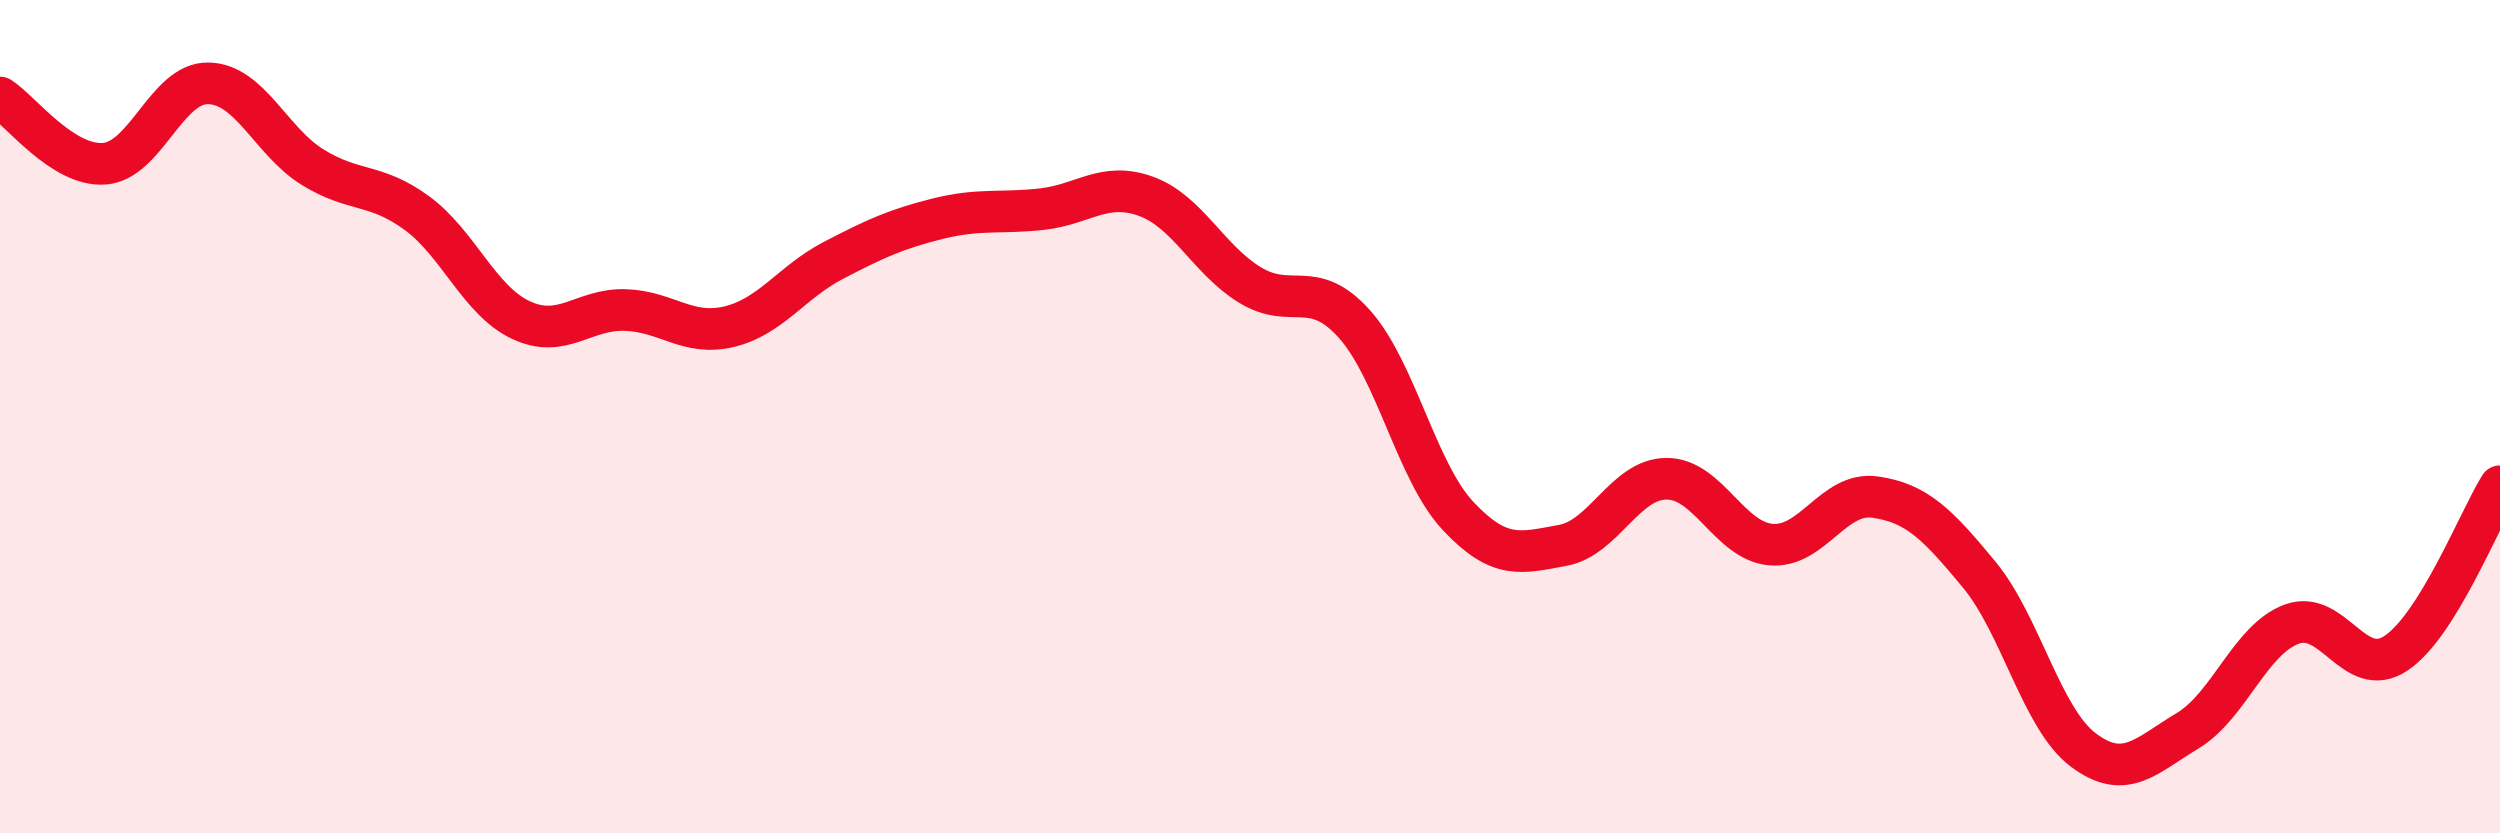
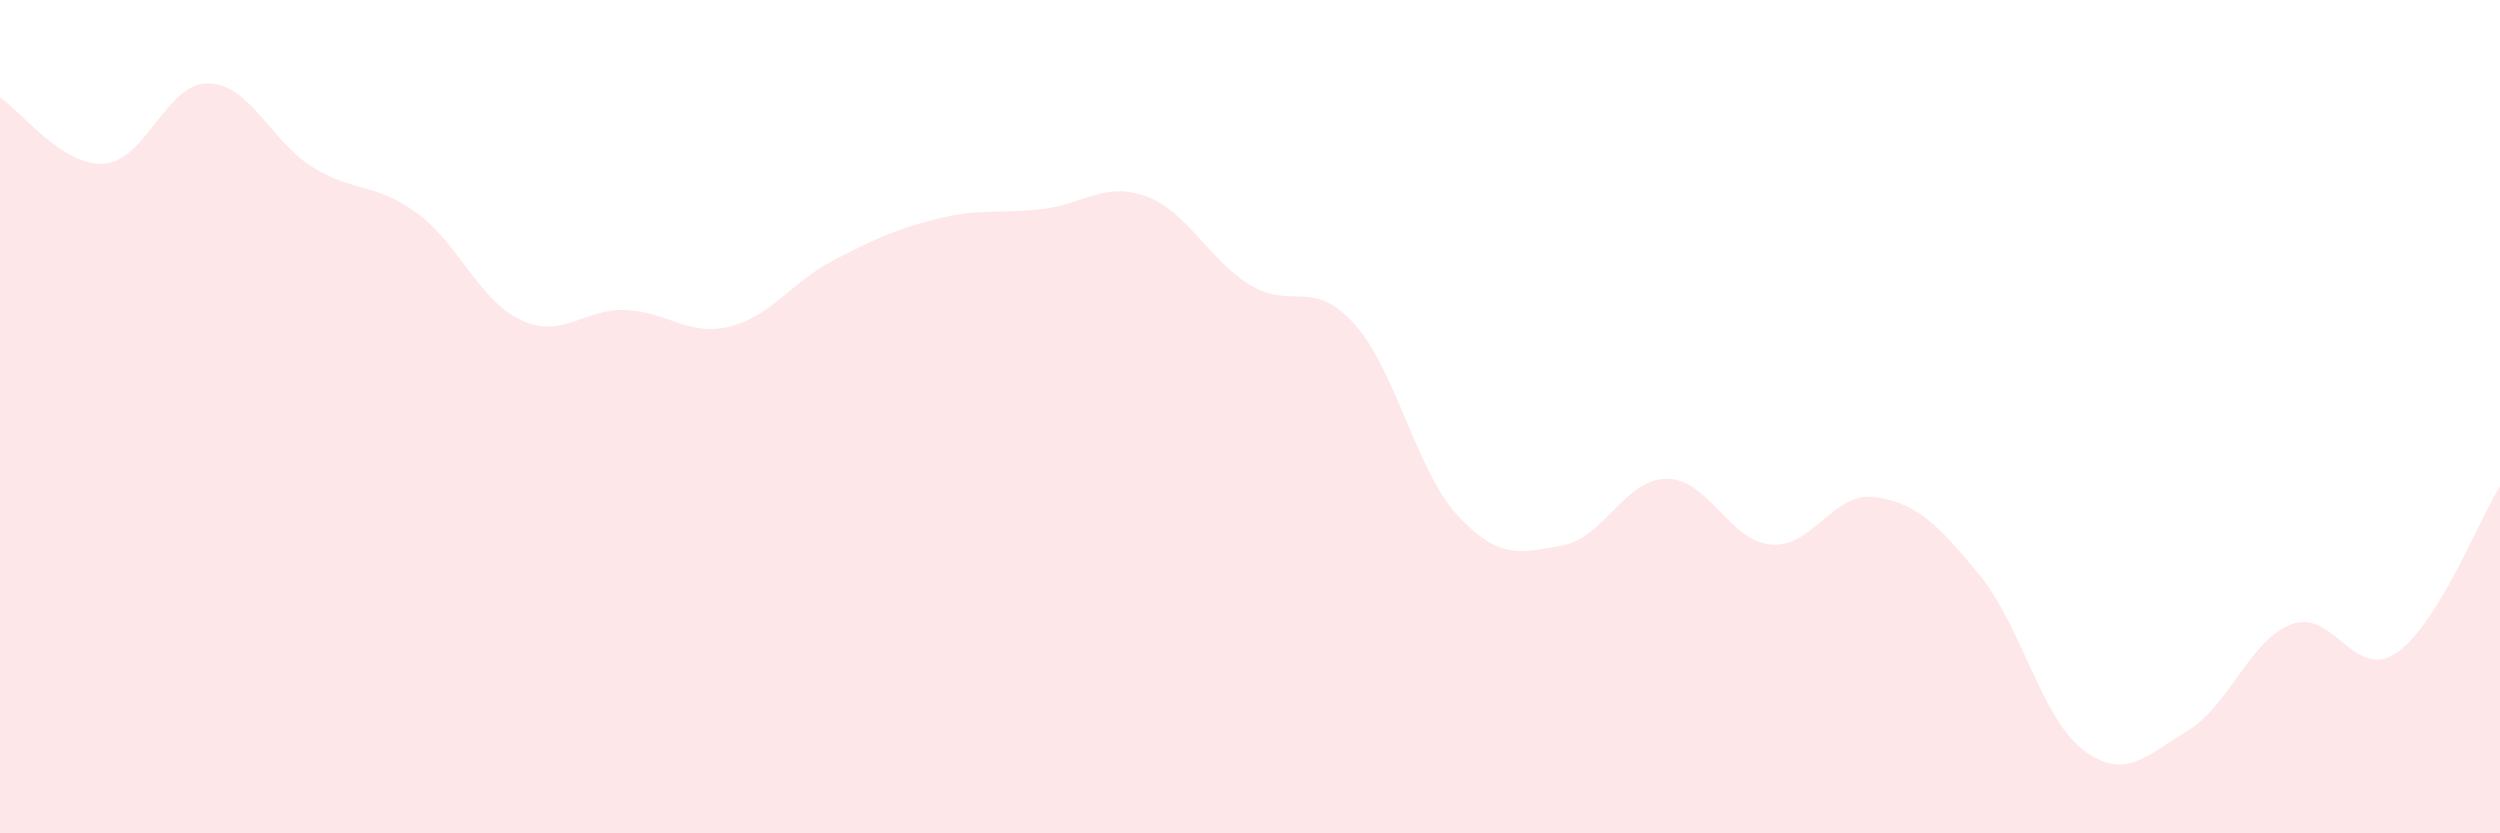
<svg xmlns="http://www.w3.org/2000/svg" width="60" height="20" viewBox="0 0 60 20">
  <path d="M 0,2.34 C 0.5,2.66 1.5,4 2.5,3.93 C 3.5,3.86 4,1.98 5,2 C 6,2.02 6.5,3.39 7.5,4.01 C 8.5,4.63 9,4.38 10,5.11 C 11,5.84 11.5,7.21 12.5,7.68 C 13.5,8.15 14,7.41 15,7.44 C 16,7.47 16.5,8.08 17.5,7.84 C 18.5,7.6 19,6.77 20,6.25 C 21,5.73 21.5,5.5 22.5,5.25 C 23.5,5 24,5.13 25,5.02 C 26,4.91 26.5,4.35 27.5,4.71 C 28.5,5.07 29,6.23 30,6.84 C 31,7.45 31.5,6.66 32.5,7.77 C 33.5,8.88 34,11.33 35,12.39 C 36,13.45 36.5,13.27 37.5,13.09 C 38.5,12.91 39,11.49 40,11.49 C 41,11.49 41.5,12.98 42.5,13.07 C 43.5,13.16 44,11.79 45,11.93 C 46,12.07 46.5,12.58 47.5,13.79 C 48.5,15 49,17.25 50,18 C 51,18.75 51.5,18.14 52.5,17.54 C 53.5,16.94 54,15.35 55,14.98 C 56,14.61 56.5,16.34 57.5,15.68 C 58.5,15.02 59.5,12.47 60,11.67L60 20L0 20Z" fill="#EB0A25" opacity="0.1" stroke-linecap="round" stroke-linejoin="round" />
-   <path d="M 0,2.34 C 0.5,2.66 1.5,4 2.5,3.93 C 3.5,3.86 4,1.98 5,2 C 6,2.02 6.5,3.39 7.5,4.01 C 8.5,4.63 9,4.38 10,5.11 C 11,5.84 11.5,7.21 12.5,7.68 C 13.5,8.15 14,7.41 15,7.44 C 16,7.47 16.5,8.08 17.5,7.84 C 18.5,7.6 19,6.77 20,6.25 C 21,5.73 21.5,5.5 22.5,5.25 C 23.5,5 24,5.13 25,5.02 C 26,4.91 26.5,4.35 27.5,4.71 C 28.5,5.07 29,6.23 30,6.84 C 31,7.45 31.5,6.66 32.5,7.77 C 33.5,8.88 34,11.33 35,12.39 C 36,13.45 36.5,13.27 37.5,13.09 C 38.5,12.91 39,11.49 40,11.49 C 41,11.49 41.5,12.98 42.5,13.07 C 43.5,13.16 44,11.79 45,11.93 C 46,12.07 46.5,12.58 47.5,13.79 C 48.5,15 49,17.25 50,18 C 51,18.75 51.5,18.14 52.5,17.54 C 53.5,16.94 54,15.35 55,14.98 C 56,14.61 56.5,16.34 57.5,15.68 C 58.5,15.02 59.5,12.47 60,11.67" stroke="#EB0A25" stroke-width="1" fill="none" stroke-linecap="round" stroke-linejoin="round" />
</svg>